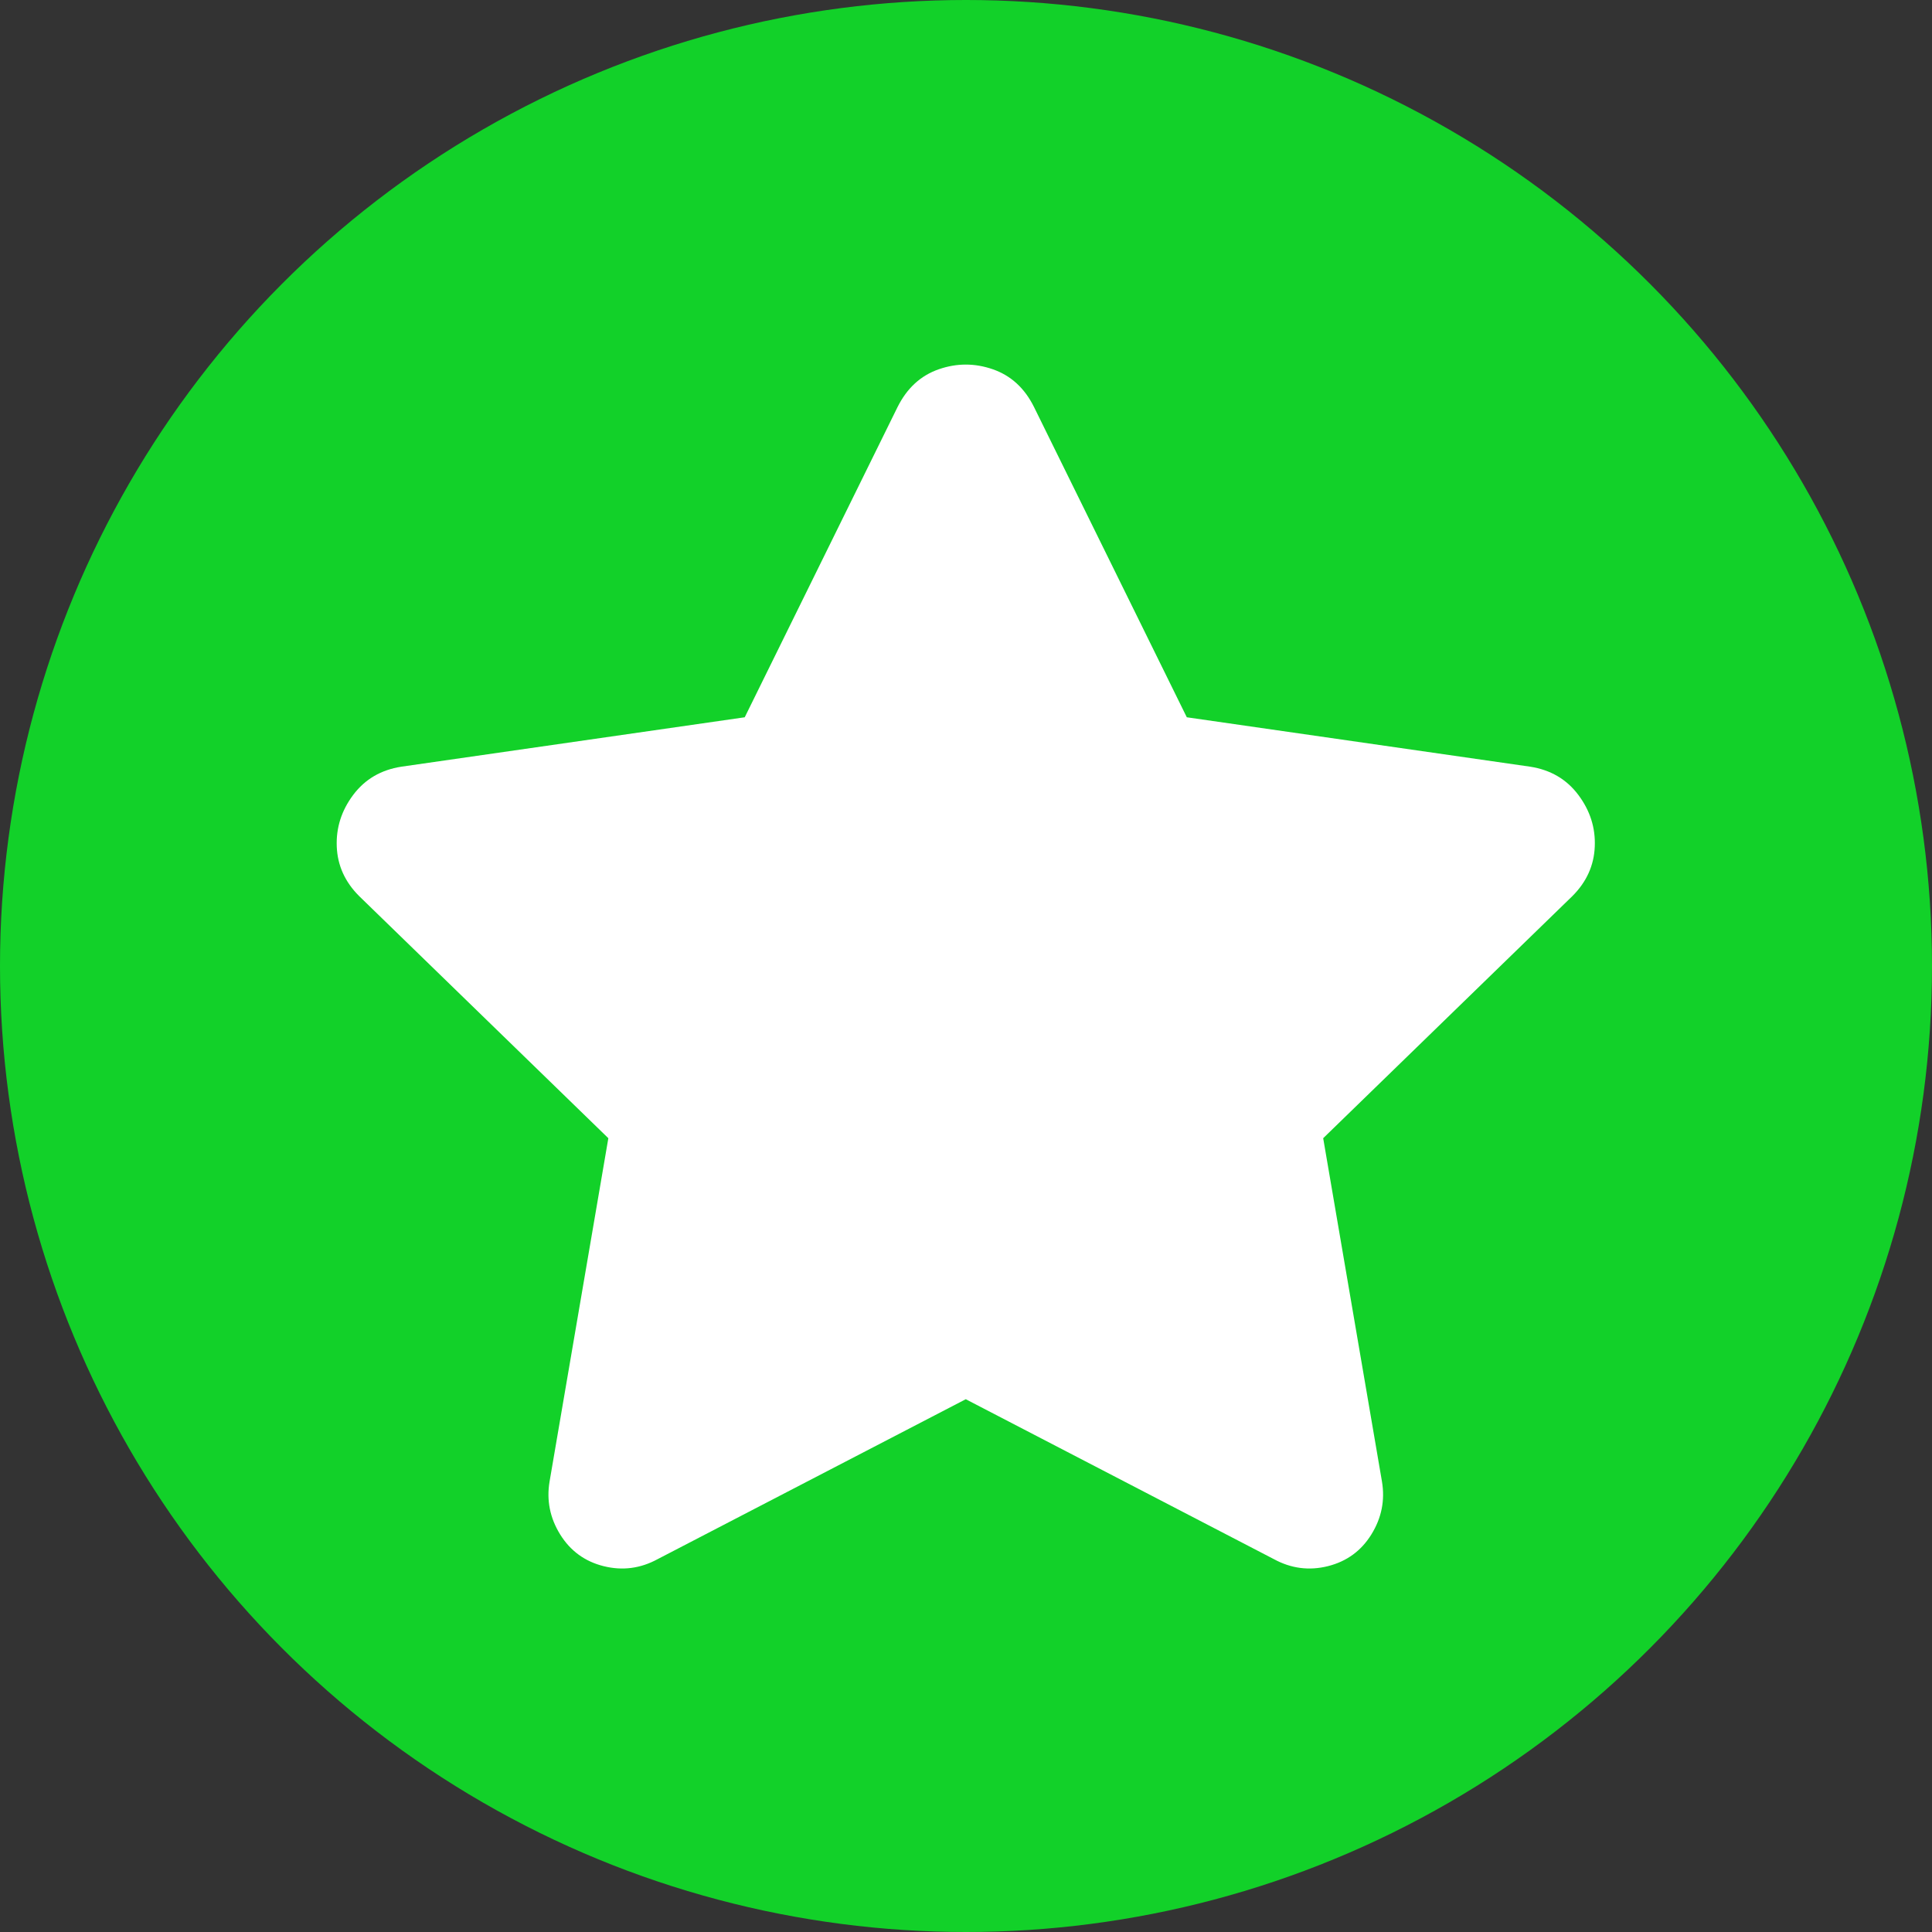
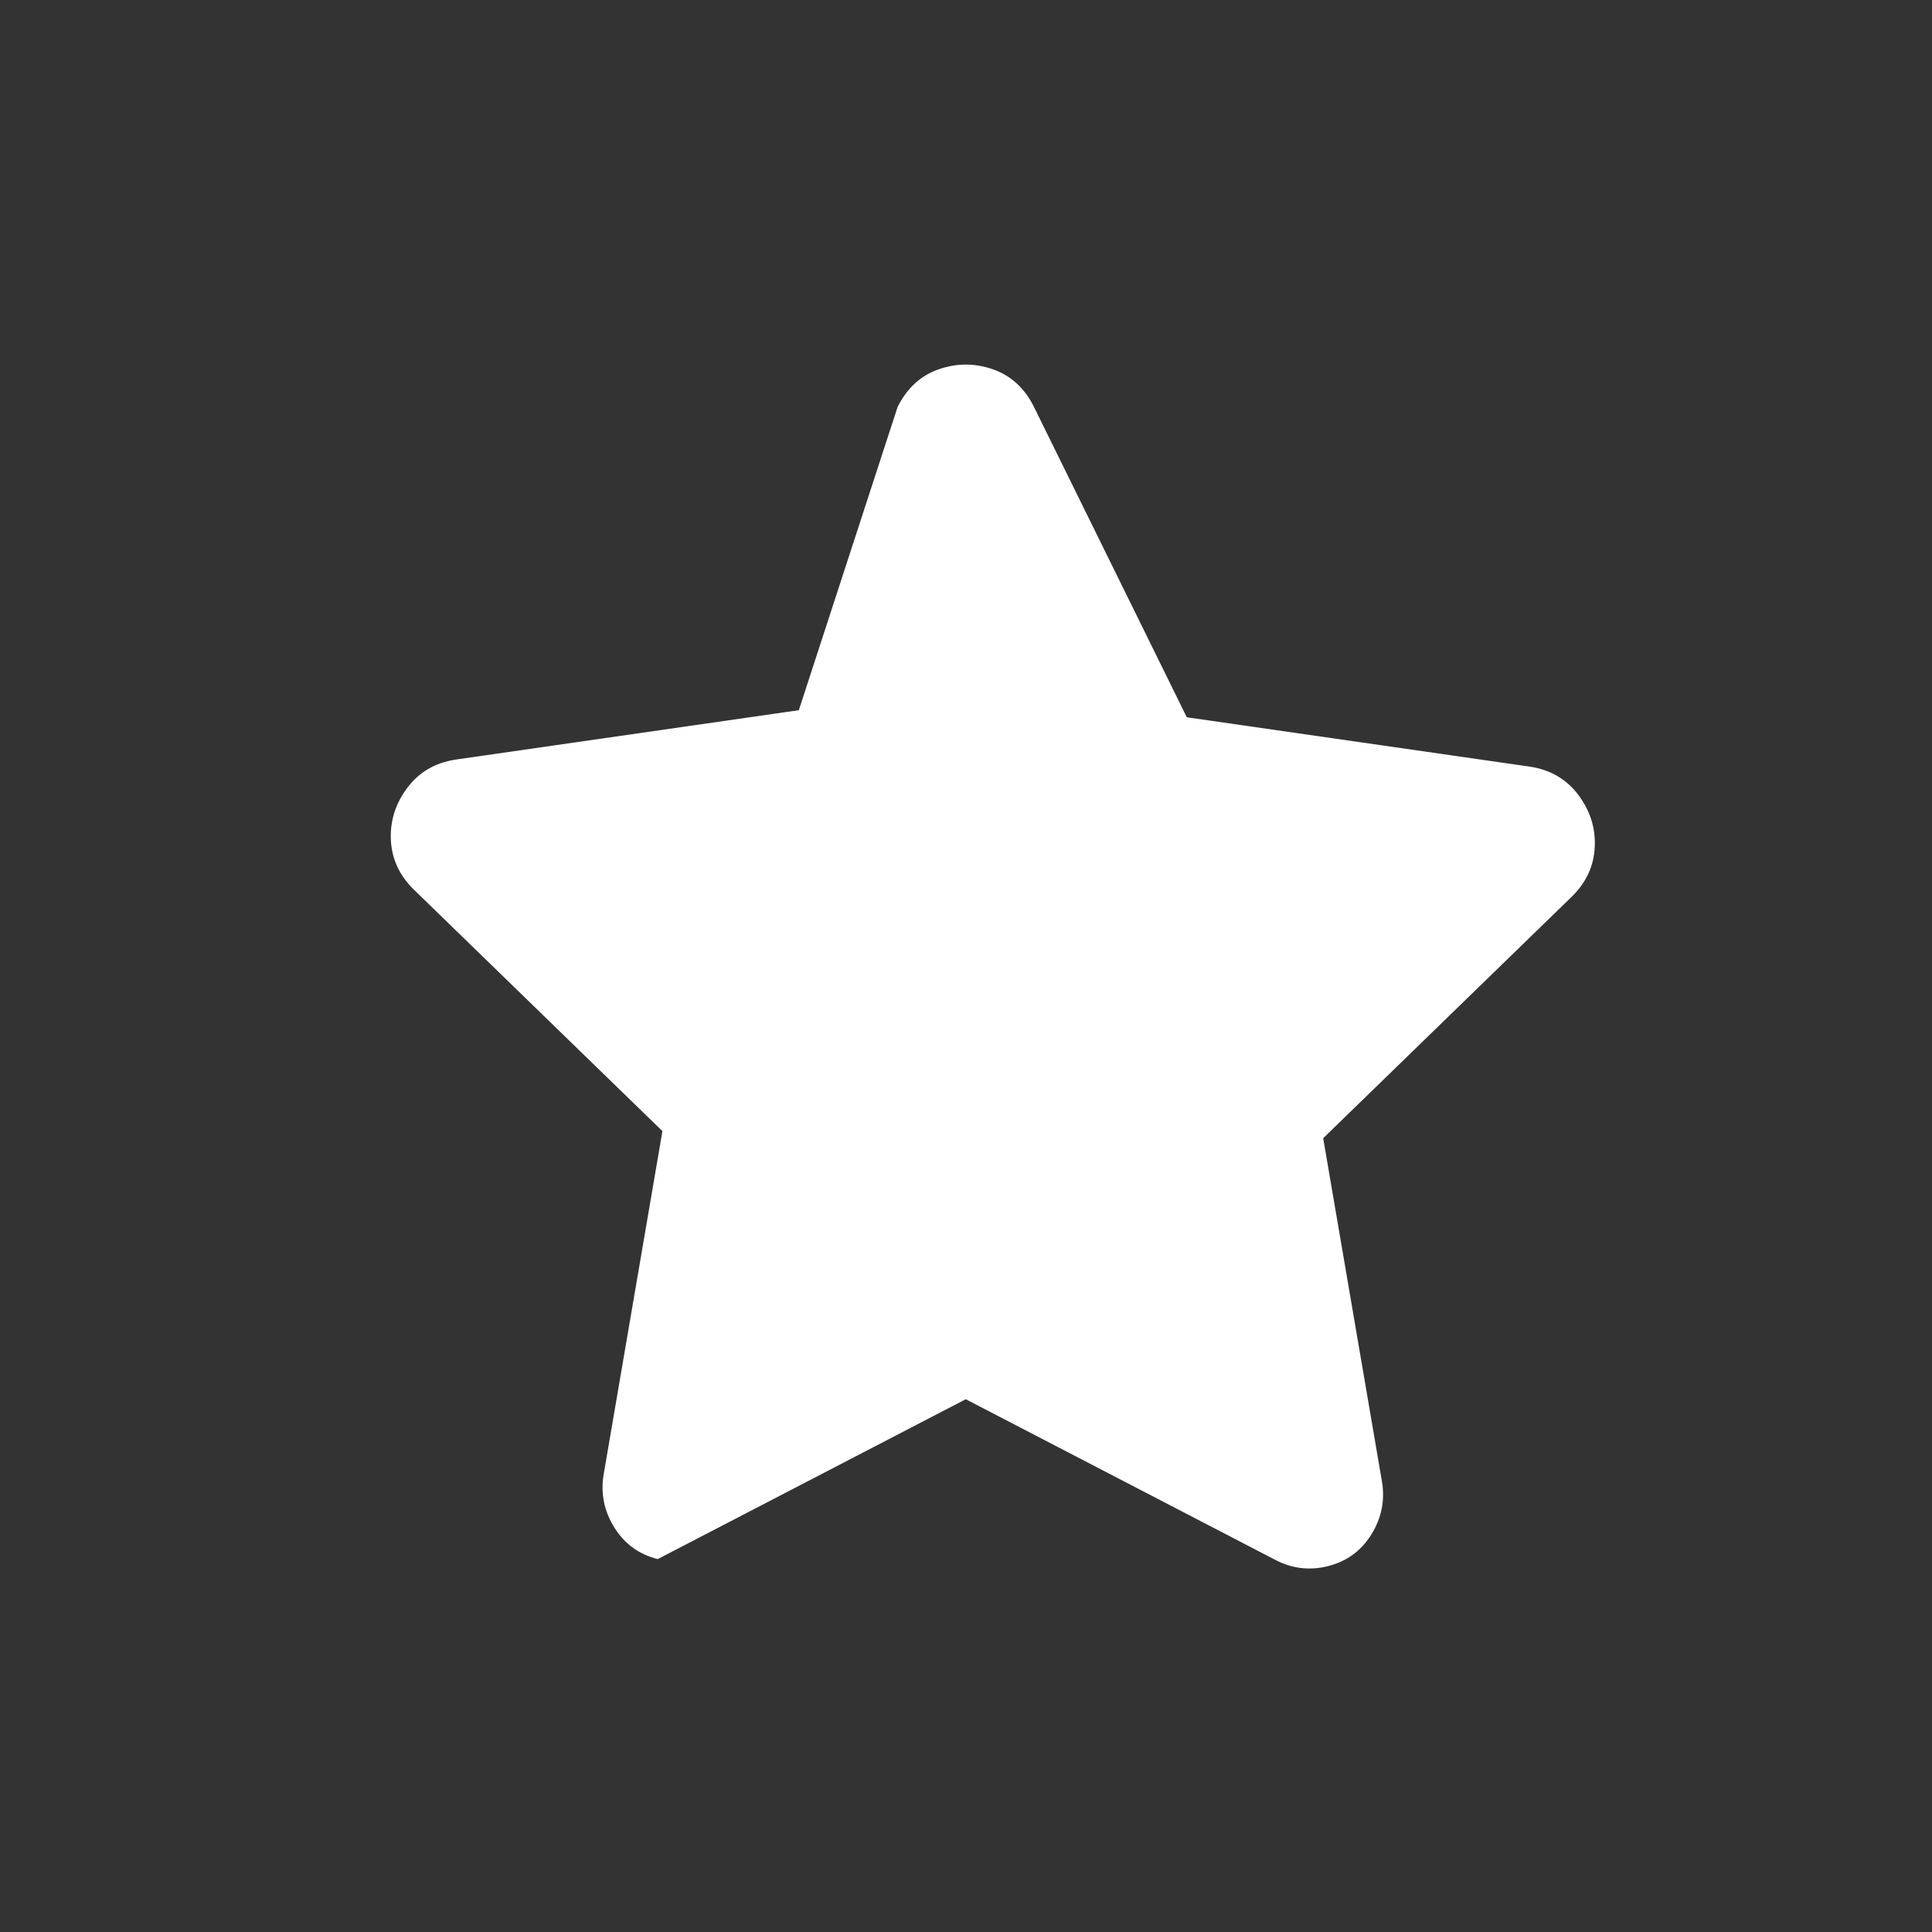
<svg xmlns="http://www.w3.org/2000/svg" version="1.1" id="Laag_1" x="0px" y="0px" viewBox="0 0 404 404" style="enable-background:new 0 0 404 404;" xml:space="preserve">
  <rect x="0" y="0" width="404" height="404" fill="#333333" stroke="none" />
  <style type="text/css">
	.st0{fill:#C6C6C6;}
	.st1{fill:#12D129;}
	.st2{fill:#DDAE48;}
	.st3{fill:#FFFFFF;}
</style>
-   <circle class="st1" cx="202" cy="202" r="202" />
  <g>
-     <path class="st3" d="M187.7,85.09c1.97-3.93,4.83-6.56,8.6-7.87c3.77-1.31,7.54-1.31,11.31,0c3.77,1.31,6.64,3.93,8.6,7.87   l31.96,64.9l71.79,10.33c4.26,0.66,7.62,2.62,10.08,5.9c2.46,3.28,3.61,6.88,3.44,10.82c-0.16,3.93-1.72,7.38-4.67,10.33   l-52.12,50.64l12.29,71.79c0.66,3.93-0.08,7.62-2.21,11.06c-2.13,3.44-5.16,5.65-9.1,6.64c-3.93,0.98-7.7,0.49-11.31-1.48   l-64.41-33.43l-64.41,33.43c-3.61,1.97-7.38,2.46-11.31,1.48c-3.93-0.98-6.97-3.2-9.1-6.64c-2.13-3.44-2.87-7.13-2.21-11.06   l12.29-71.79l-52.12-50.64c-2.95-2.95-4.51-6.39-4.67-10.33c-0.16-3.93,0.98-7.54,3.44-10.82c2.46-3.28,5.82-5.24,10.08-5.9   l71.79-10.33L187.7,85.09z" />
+     <path class="st3" d="M187.7,85.09c1.97-3.93,4.83-6.56,8.6-7.87c3.77-1.31,7.54-1.31,11.31,0c3.77,1.31,6.64,3.93,8.6,7.87   l31.96,64.9l71.79,10.33c4.26,0.66,7.62,2.62,10.08,5.9c2.46,3.28,3.61,6.88,3.44,10.82c-0.16,3.93-1.72,7.38-4.67,10.33   l-52.12,50.64l12.29,71.79c0.66,3.93-0.08,7.62-2.21,11.06c-2.13,3.44-5.16,5.65-9.1,6.64c-3.93,0.98-7.7,0.49-11.31-1.48   l-64.41-33.43l-64.41,33.43c-3.93-0.98-6.97-3.2-9.1-6.64c-2.13-3.44-2.87-7.13-2.21-11.06   l12.29-71.79l-52.12-50.64c-2.95-2.95-4.51-6.39-4.67-10.33c-0.16-3.93,0.98-7.54,3.44-10.82c2.46-3.28,5.82-5.24,10.08-5.9   l71.79-10.33L187.7,85.09z" />
  </g>
</svg>